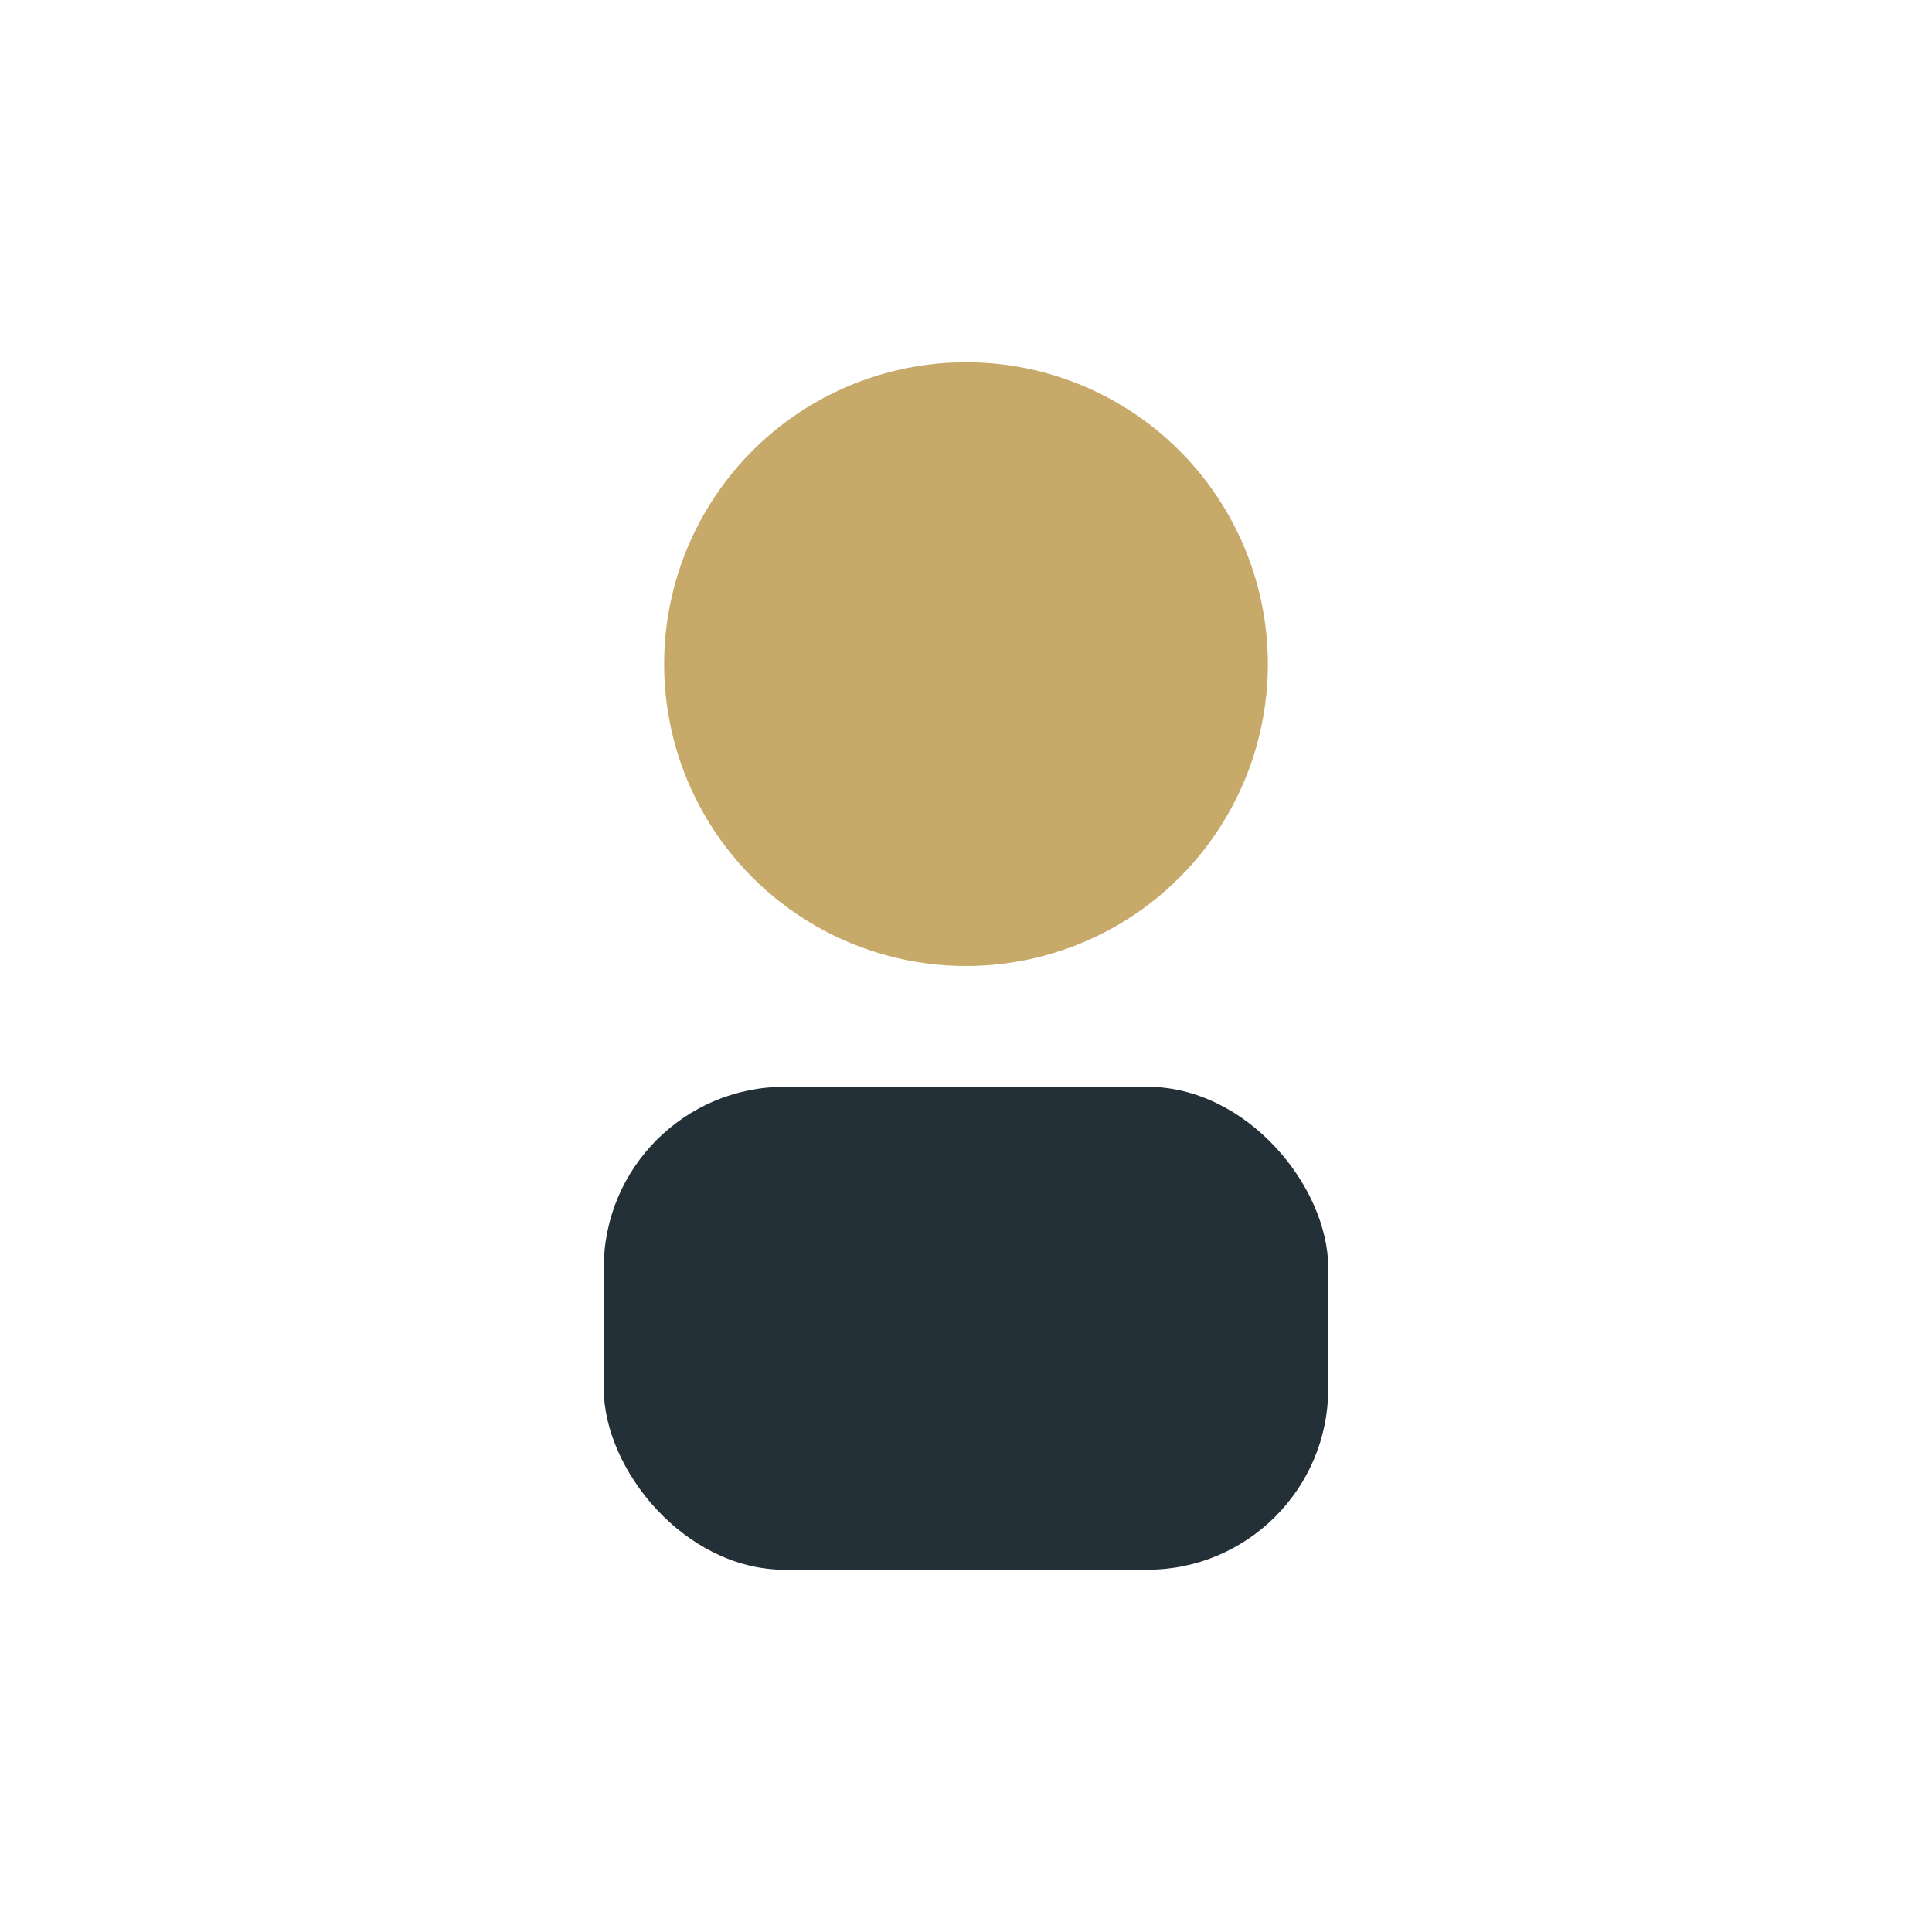
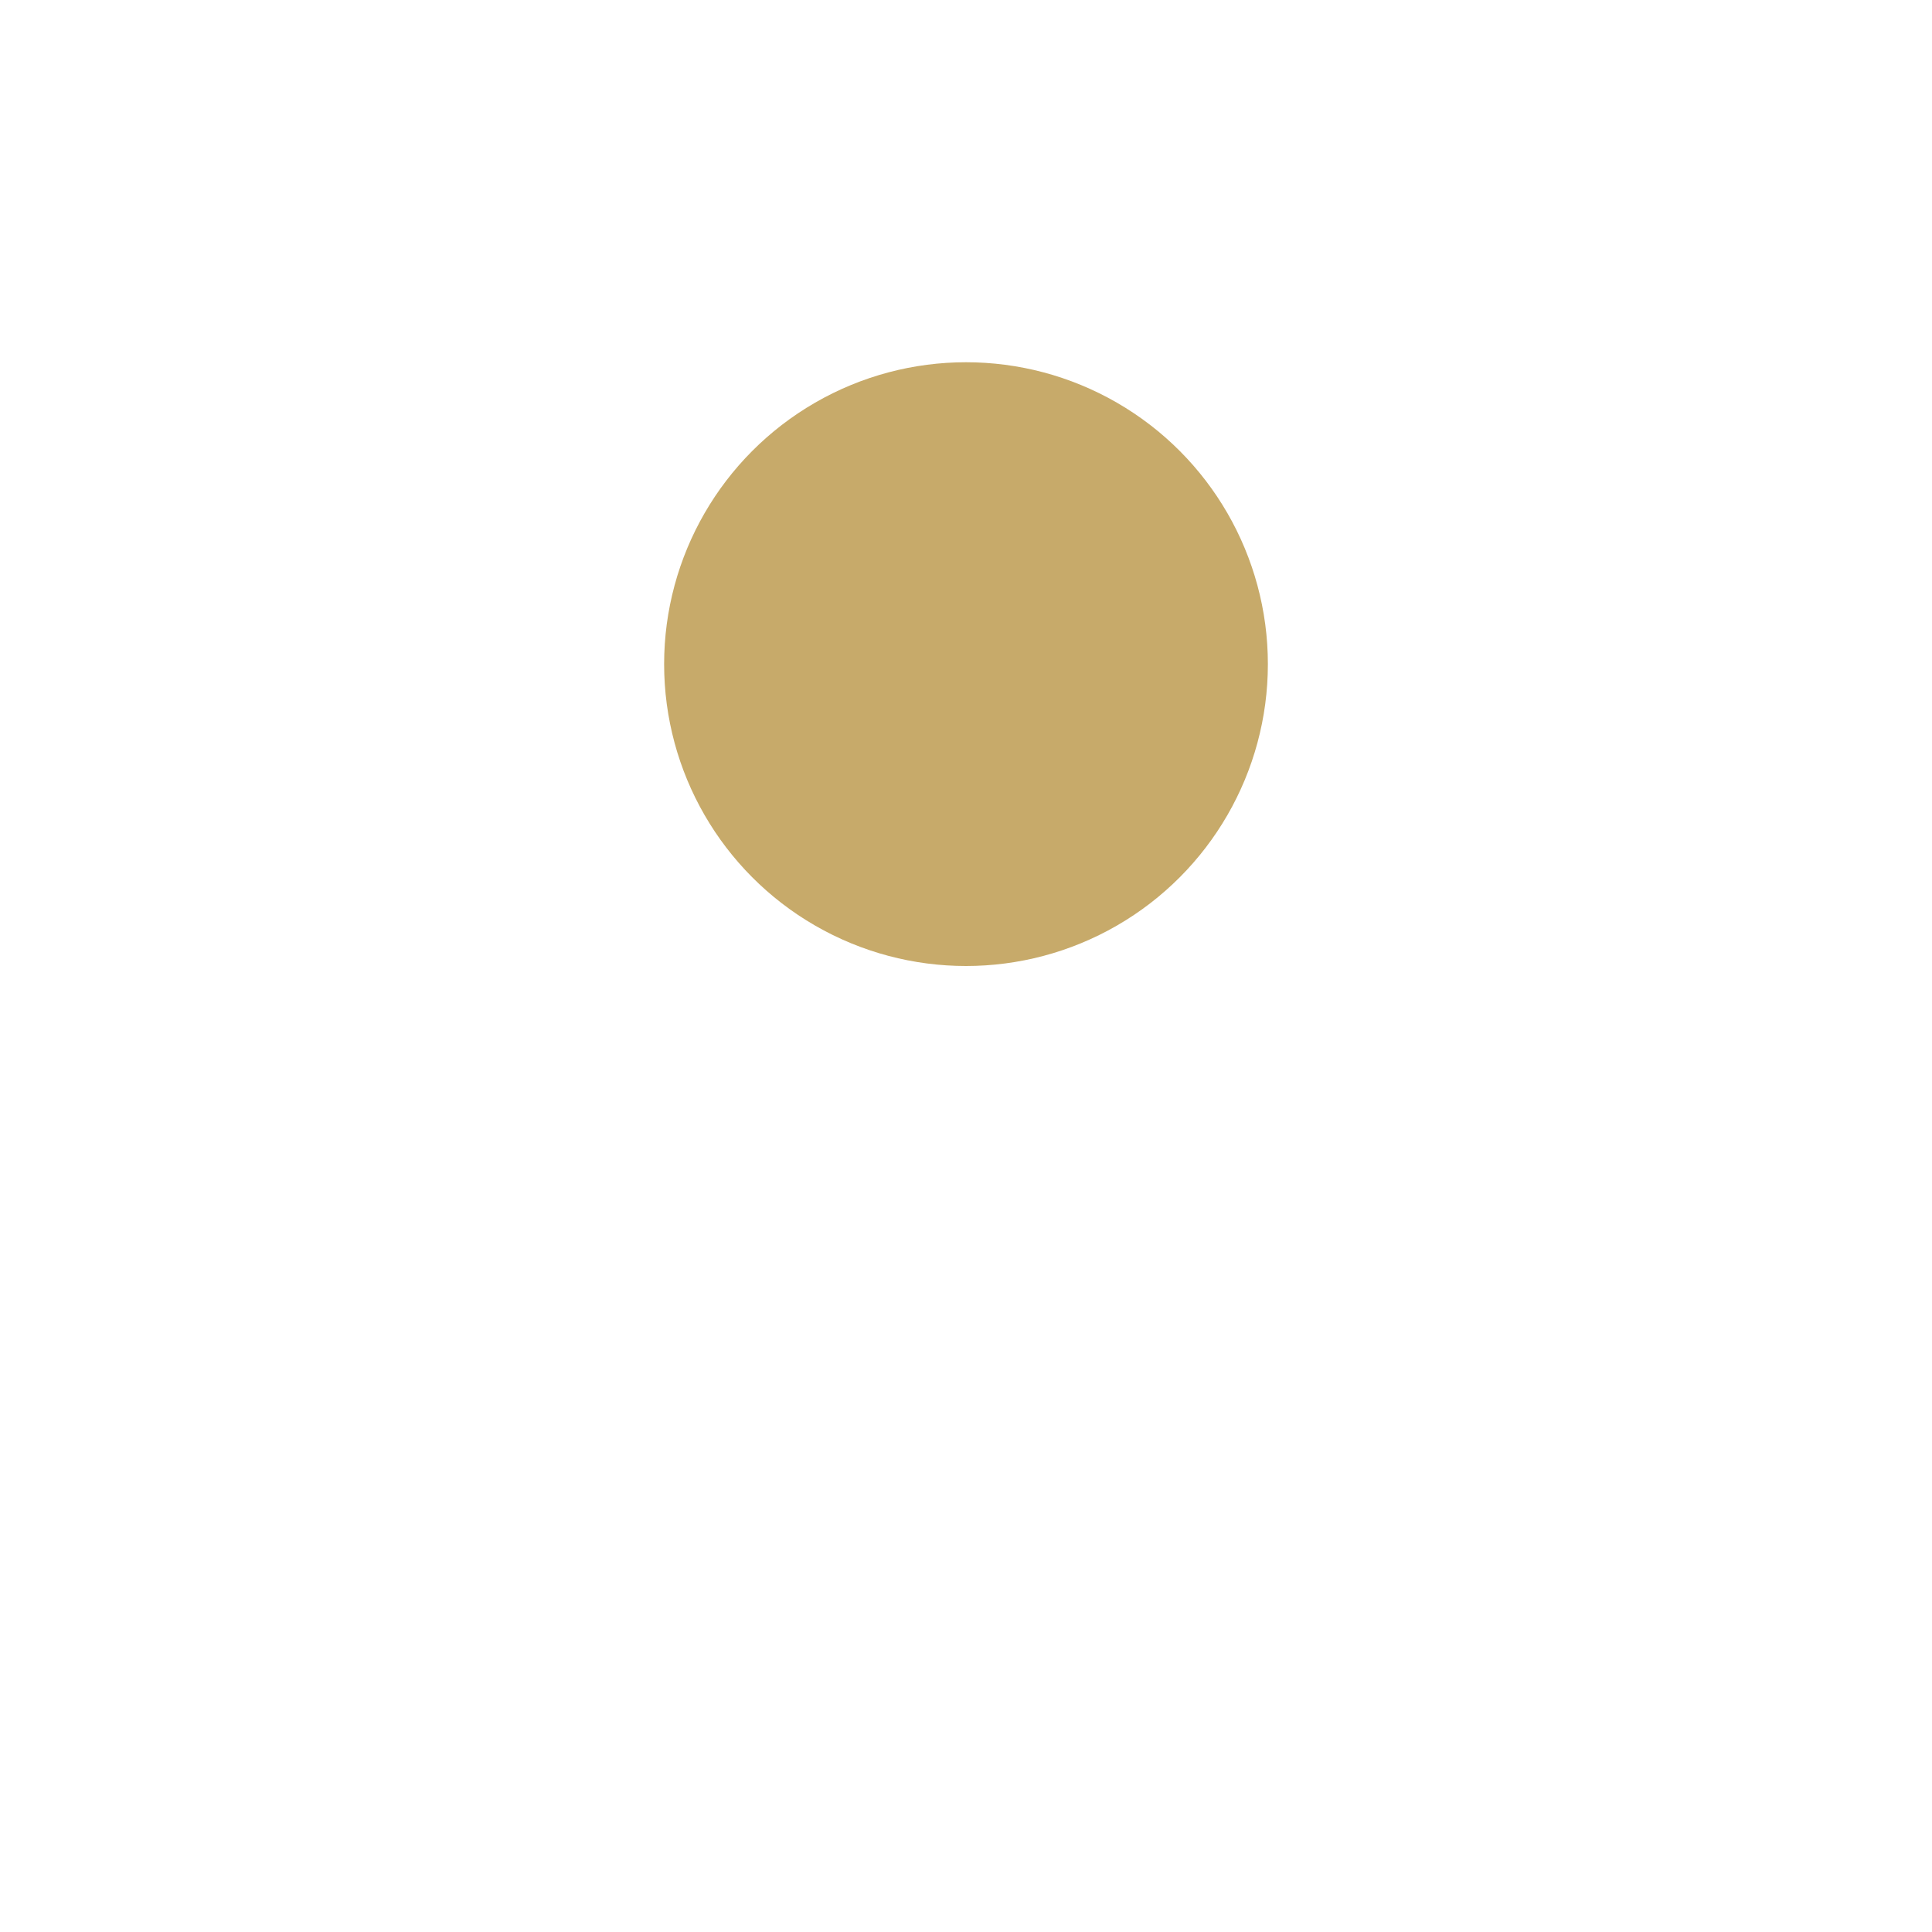
<svg xmlns="http://www.w3.org/2000/svg" width="32" height="32" viewBox="0 0 32 32">
  <circle cx="16" cy="11" r="5" fill="#C7AA6A" />
-   <rect x="10" y="18" width="12" height="8" rx="3" fill="#243038" />
</svg>